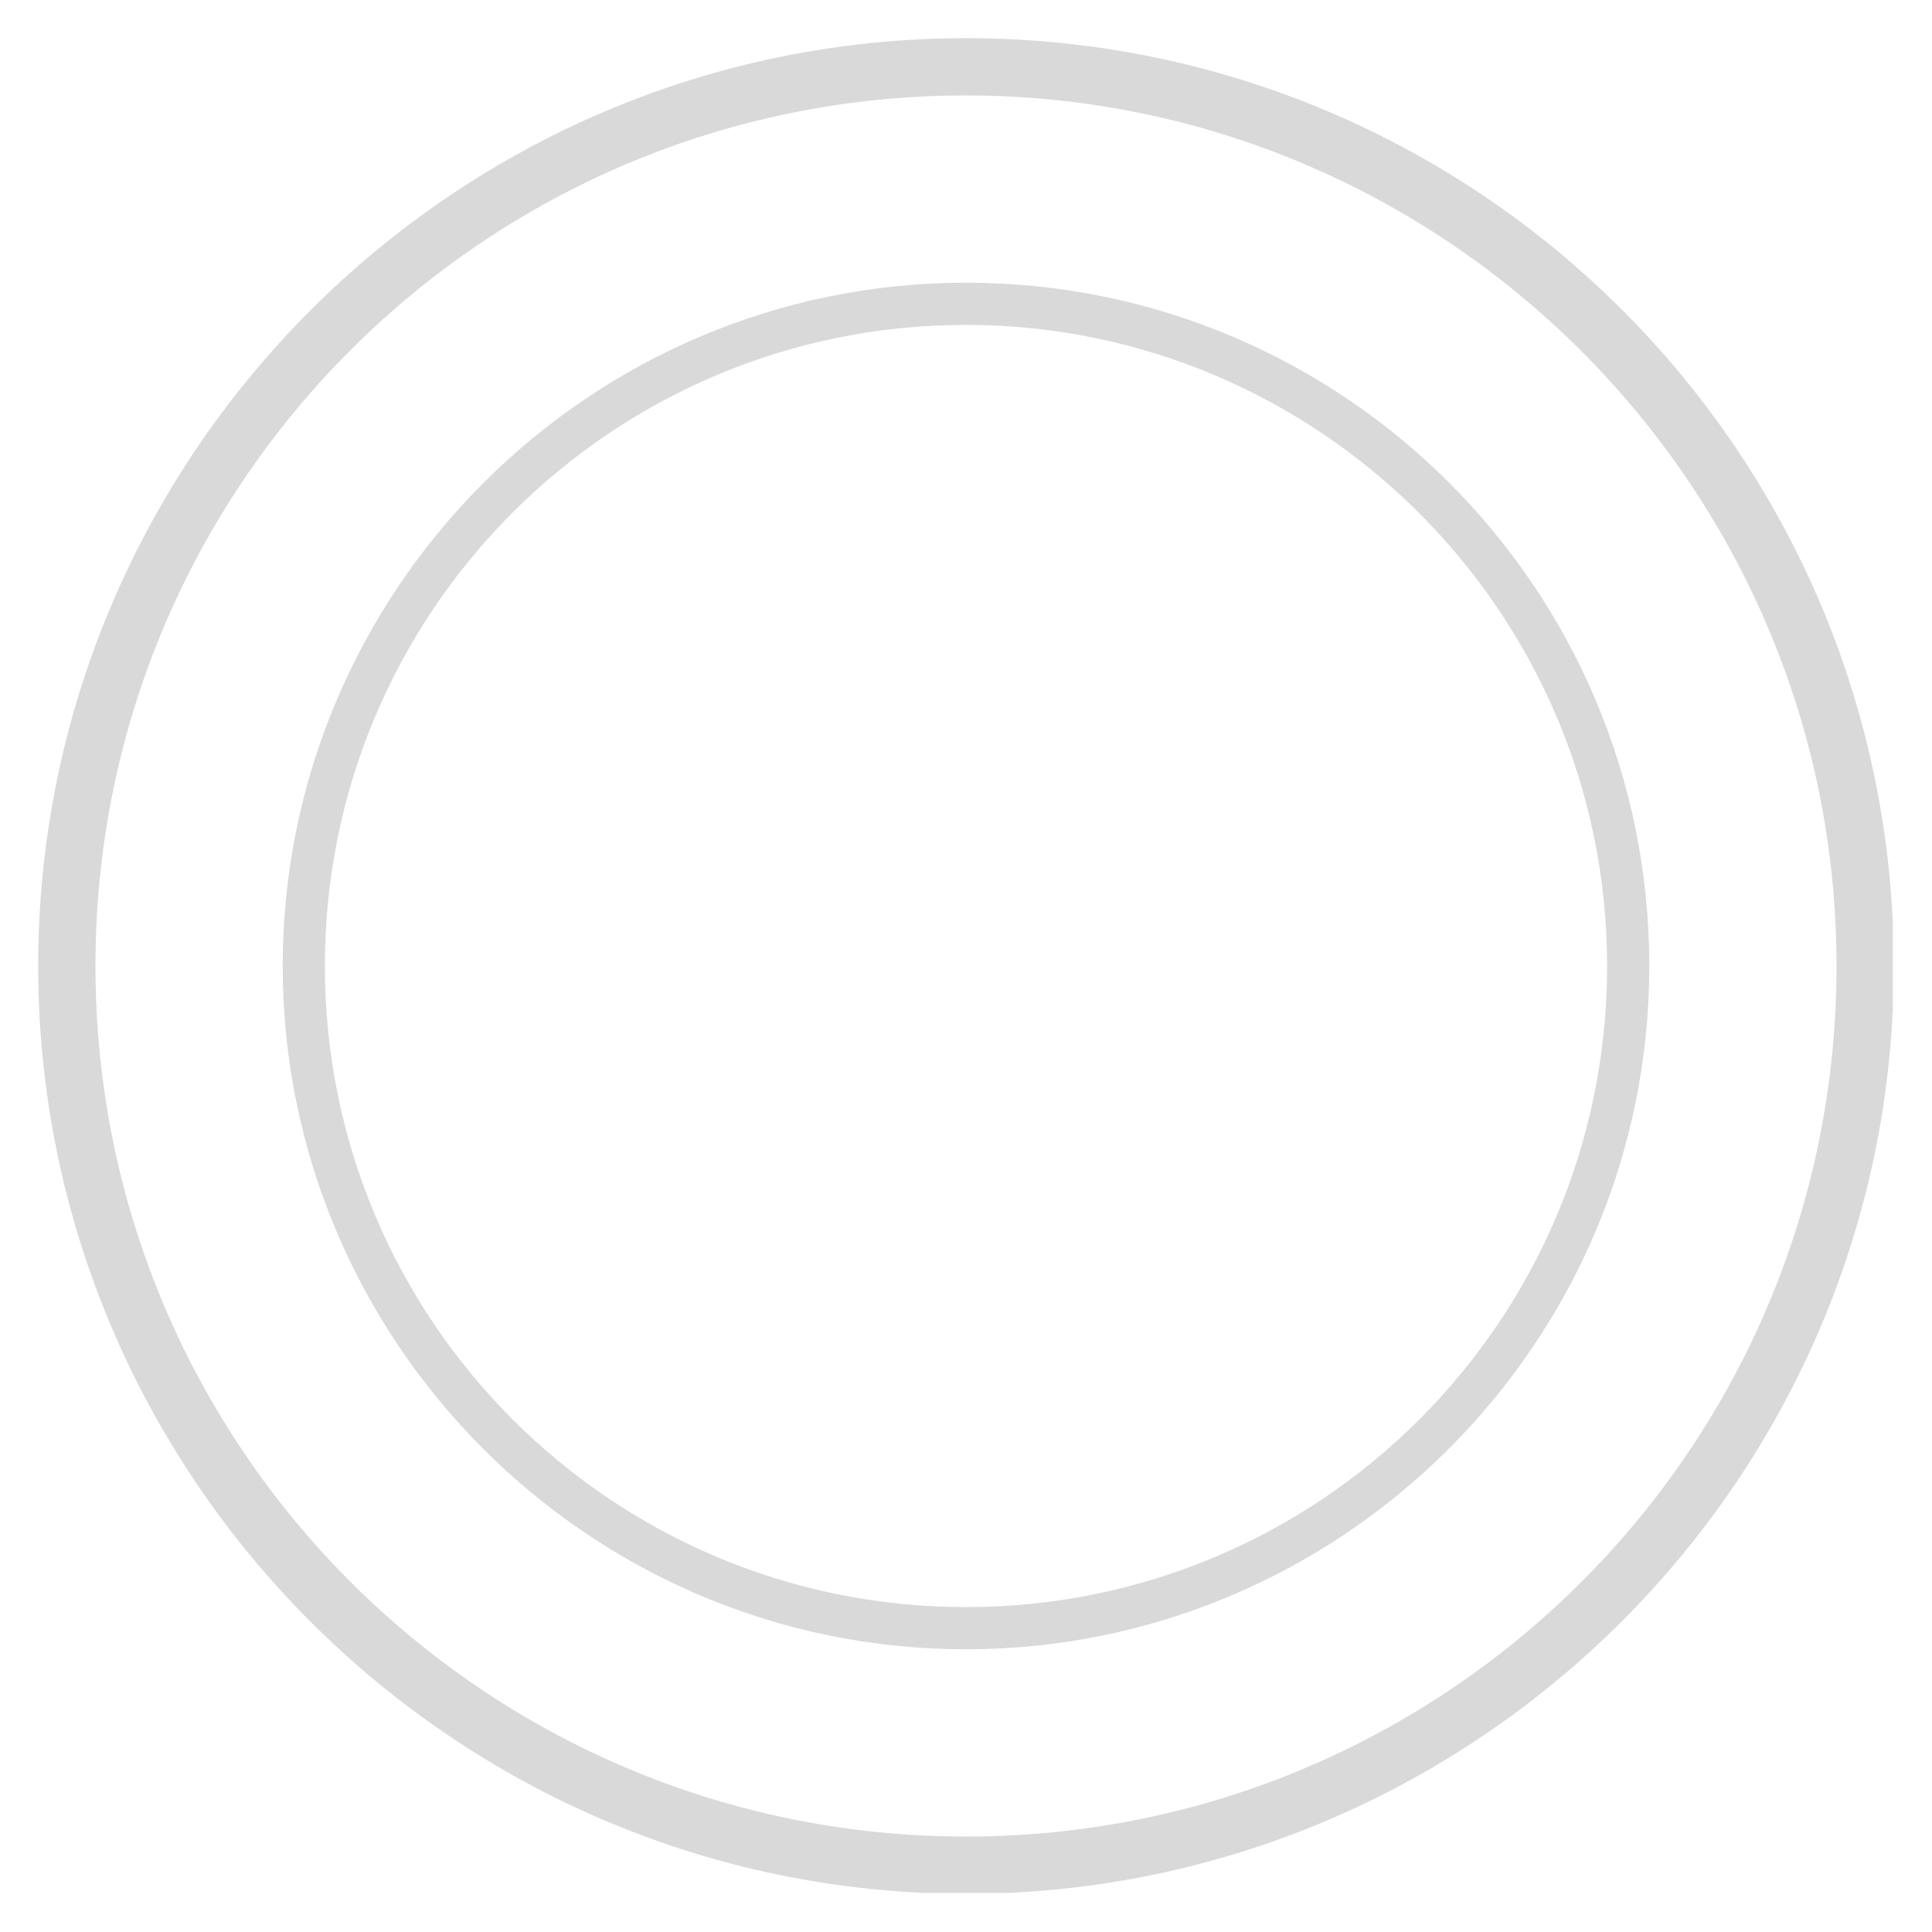
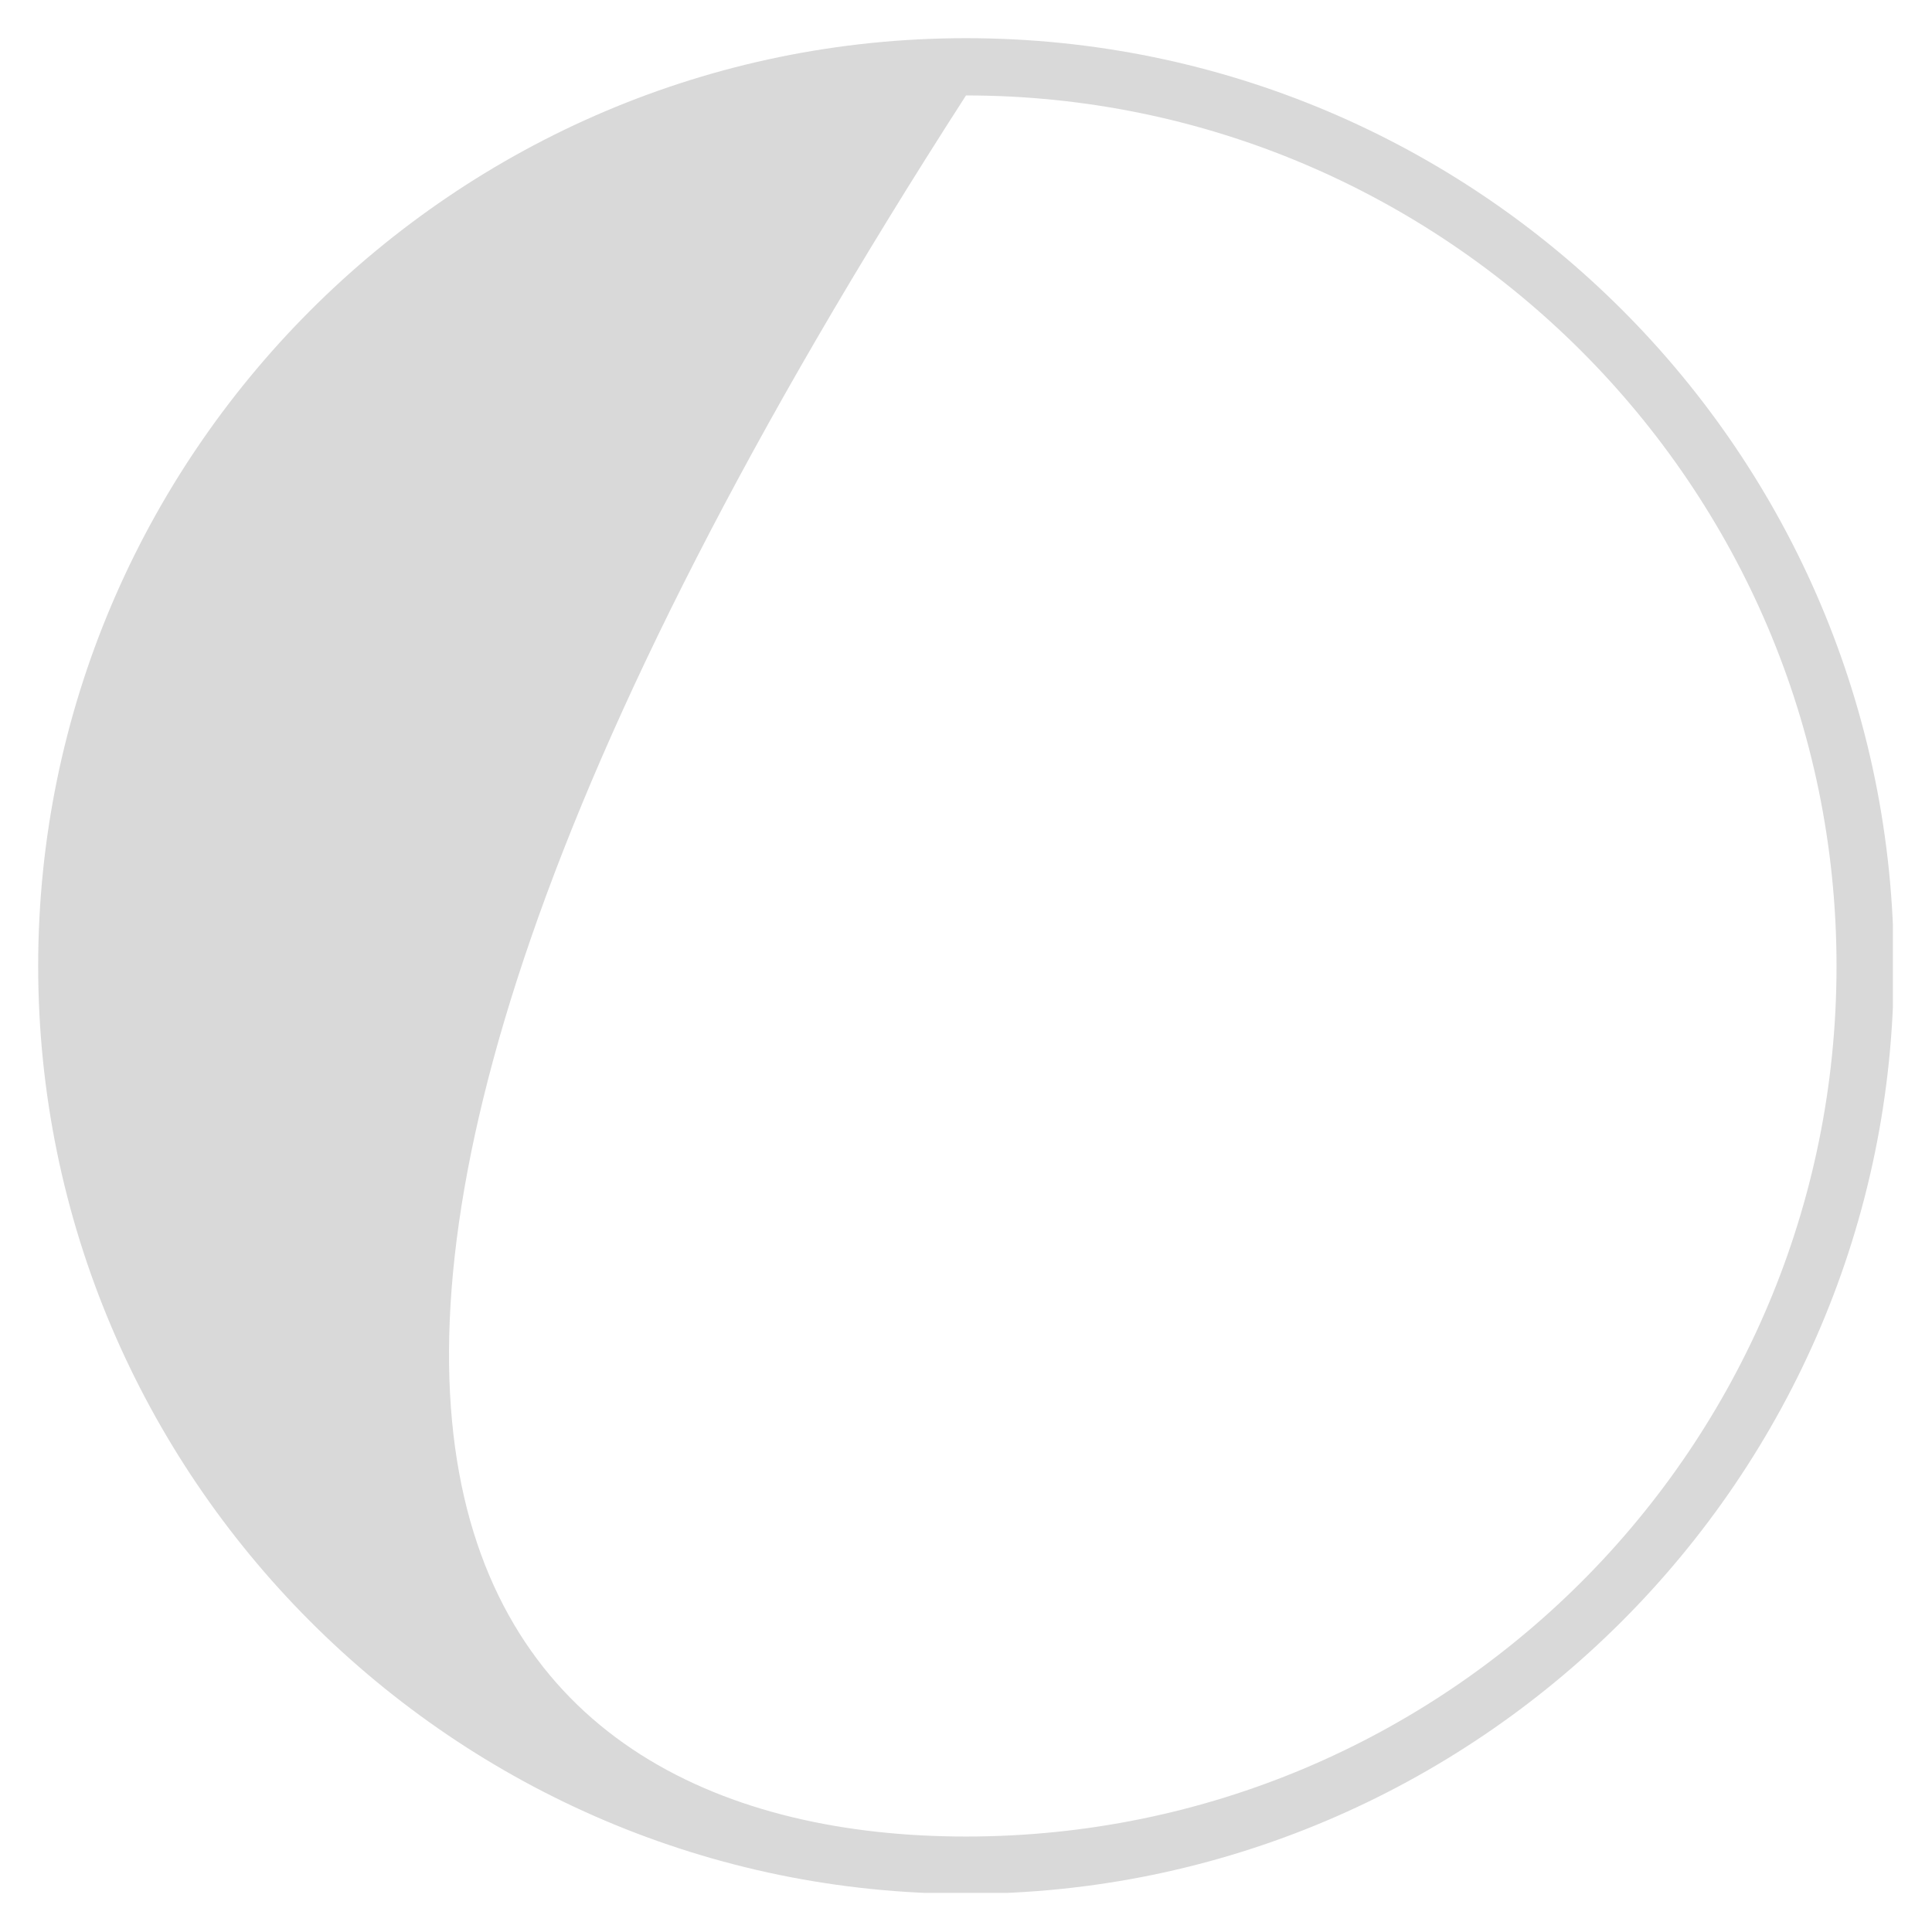
<svg xmlns="http://www.w3.org/2000/svg" width="500" zoomAndPan="magnify" viewBox="0 0 375 375" height="500" preserveAspectRatio="xMidYMid meet" version="1.0">
  <defs>
    <clipPath id="79d4f46633">
      <path d="M 7.41 7.41 L 367.41 7.41 L 367.41 367.41 L 7.41 367.41 Z M 7.41 7.41 " clip-rule="nonzero" />
    </clipPath>
    <clipPath id="ec6872289b">
-       <path d="M 54.871 54.871 L 320.371 54.871 L 320.371 320.371 L 54.871 320.371 Z M 54.871 54.871 " clip-rule="nonzero" />
-     </clipPath>
+       </clipPath>
  </defs>
  <g clip-path="url(#79d4f46633)">
-     <path fill="#d9d9d9" d="M 187.5 367.586 C 88.008 367.586 7.41 286.438 7.41 187.5 C 7.41 88.562 88.008 7.41 187.5 7.41 C 286.992 7.41 367.586 88.008 367.586 187.5 C 367.586 286.992 286.438 367.586 187.5 367.586 Z M 187.5 18.527 C 94.121 18.527 18.527 94.121 18.527 187.5 C 18.527 280.879 94.121 356.469 187.5 356.469 C 280.879 356.469 356.469 280.879 356.469 187.5 C 356.469 94.121 280.32 18.527 187.5 18.527 Z M 187.5 18.527 " fill-opacity="1" fill-rule="nonzero" />
+     <path fill="#d9d9d9" d="M 187.5 367.586 C 88.008 367.586 7.41 286.438 7.41 187.5 C 7.41 88.562 88.008 7.41 187.5 7.41 C 286.992 7.41 367.586 88.008 367.586 187.5 C 367.586 286.992 286.438 367.586 187.5 367.586 Z M 187.5 18.527 C 18.527 280.879 94.121 356.469 187.5 356.469 C 280.879 356.469 356.469 280.879 356.469 187.5 C 356.469 94.121 280.32 18.527 187.5 18.527 Z M 187.5 18.527 " fill-opacity="1" fill-rule="nonzero" />
  </g>
  <g clip-path="url(#ec6872289b)">
-     <path fill="#d9d9d9" d="M 187.496 320.125 C 114.227 320.125 54.871 260.359 54.871 187.496 C 54.871 114.633 114.227 54.871 187.496 54.871 C 260.77 54.871 320.125 114.227 320.125 187.496 C 320.125 260.77 260.359 320.125 187.496 320.125 Z M 187.496 63.059 C 118.727 63.059 63.059 118.727 63.059 187.496 C 63.059 256.266 118.727 311.938 187.496 311.938 C 256.266 311.938 311.938 256.266 311.938 187.496 C 311.938 118.727 255.859 63.059 187.496 63.059 Z M 187.496 63.059 " fill-opacity="1" fill-rule="nonzero" />
-   </g>
+     </g>
</svg>